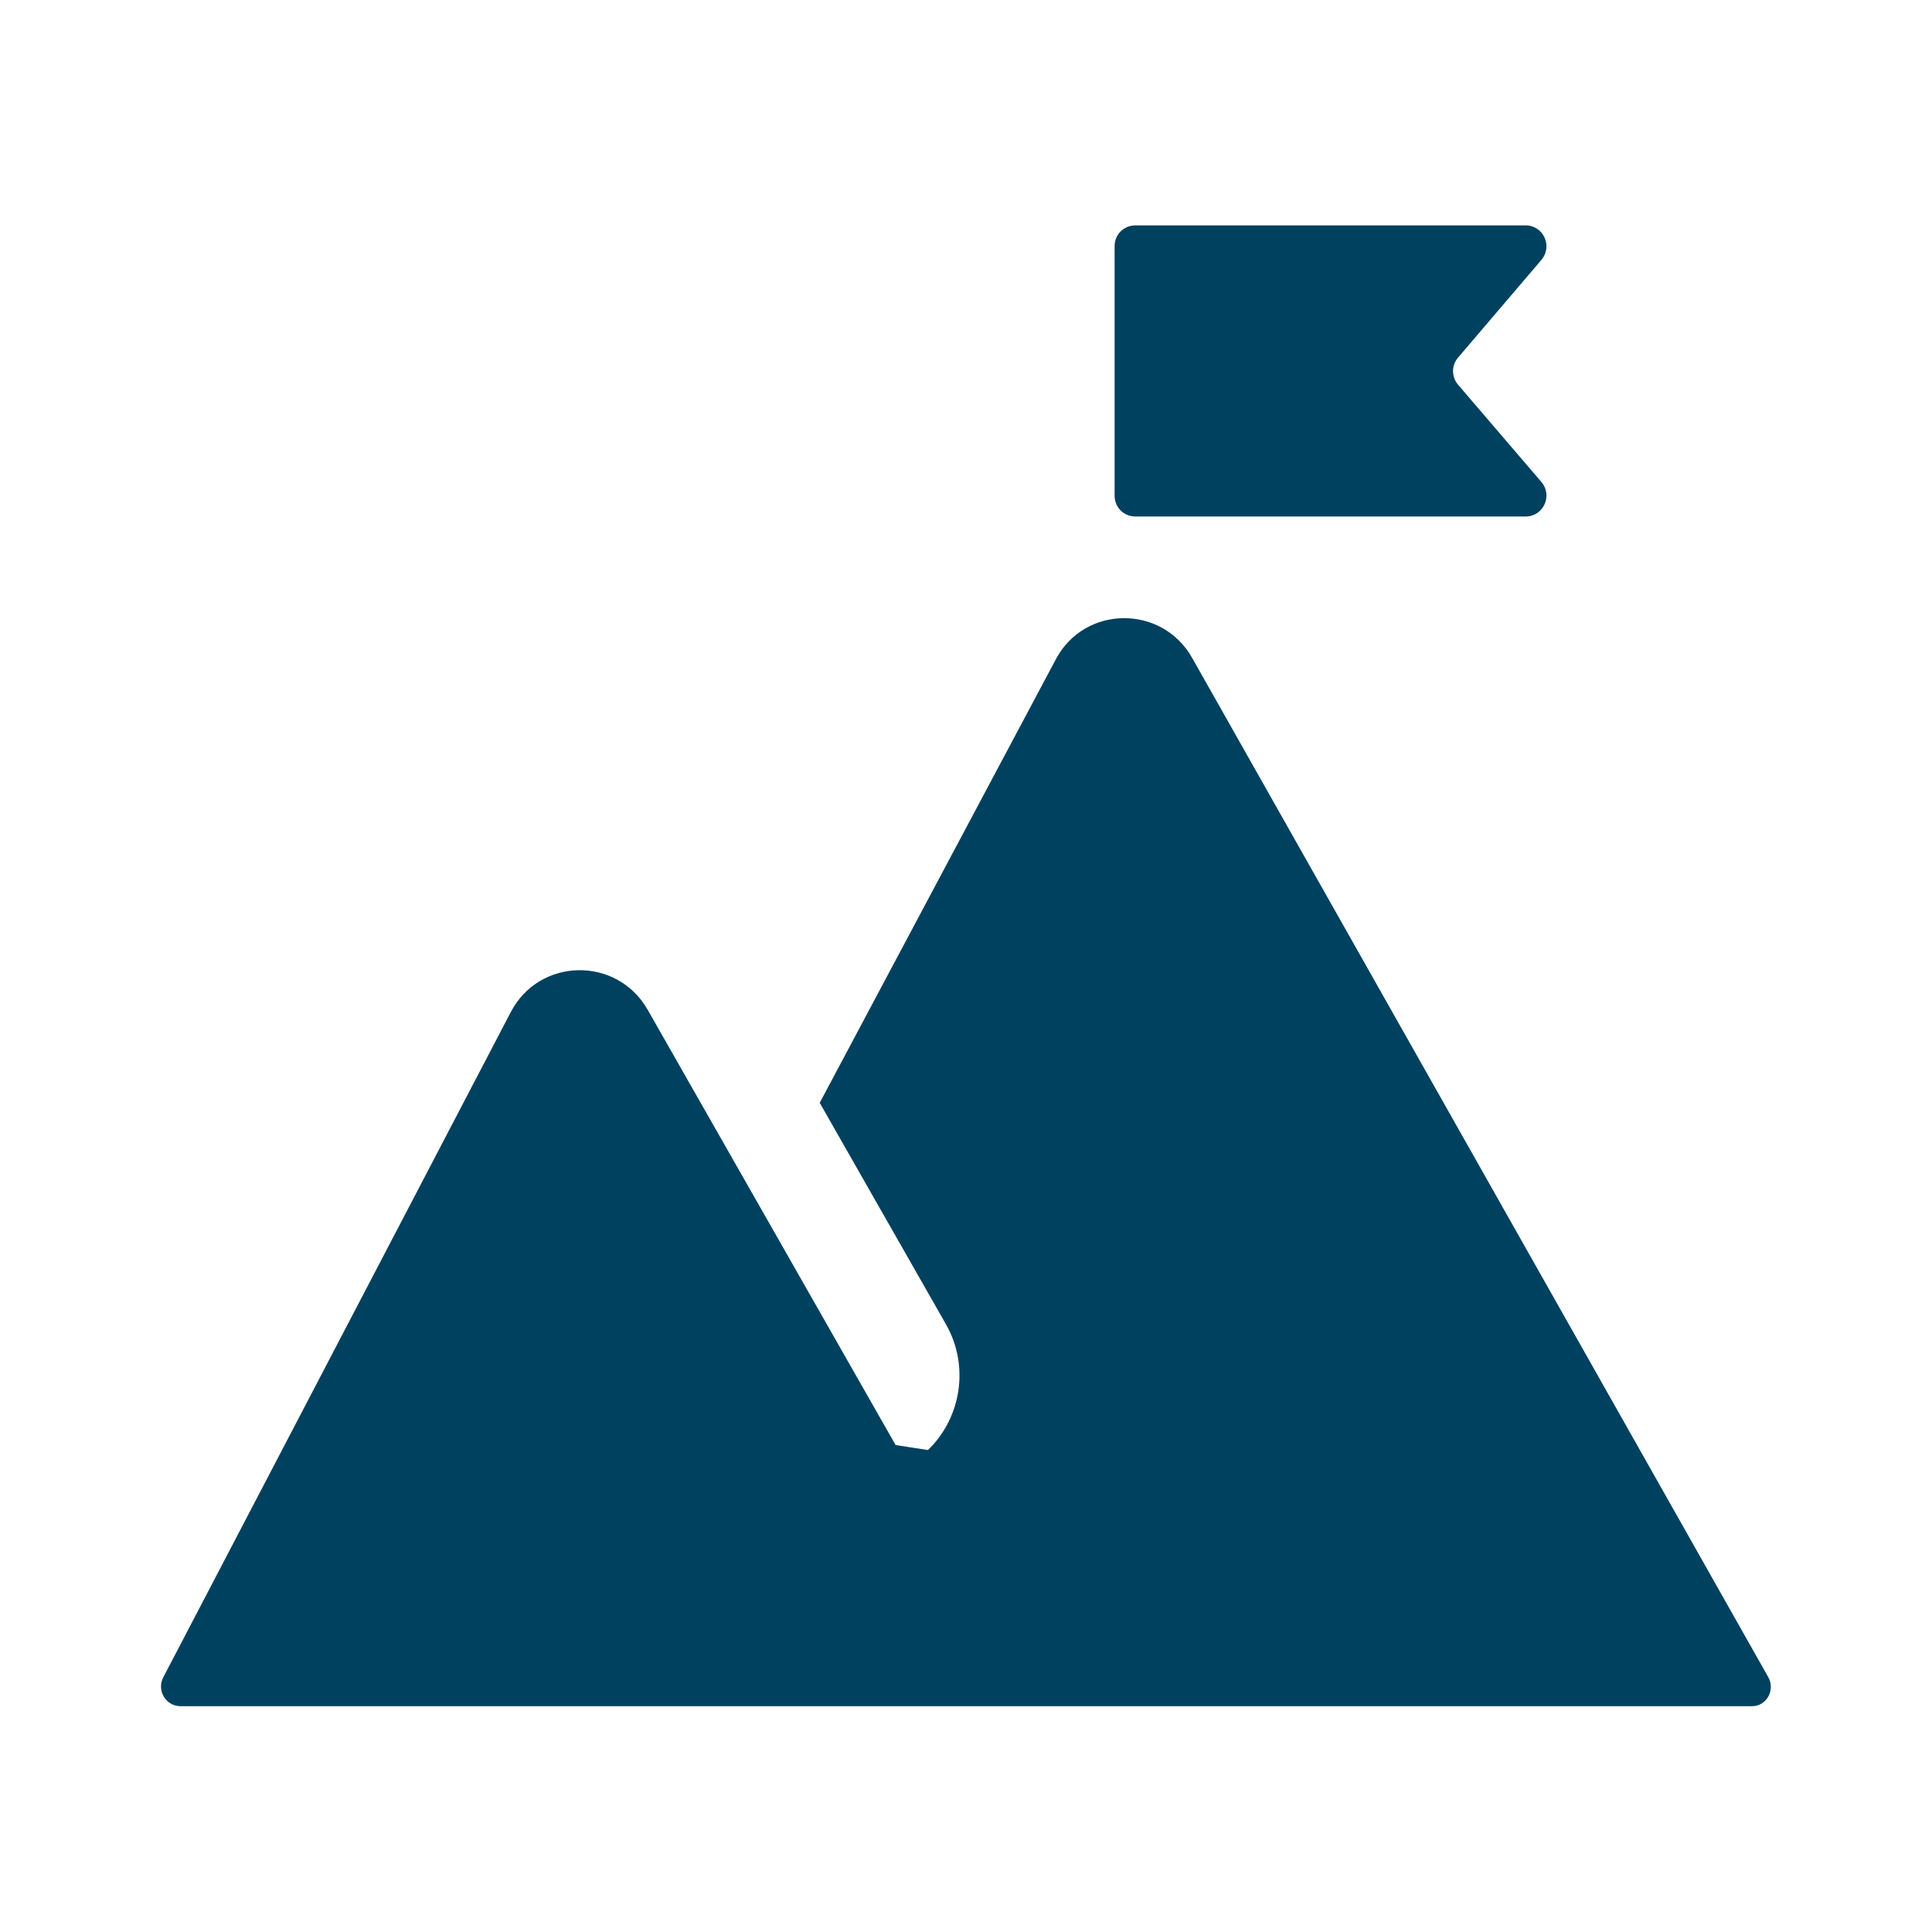
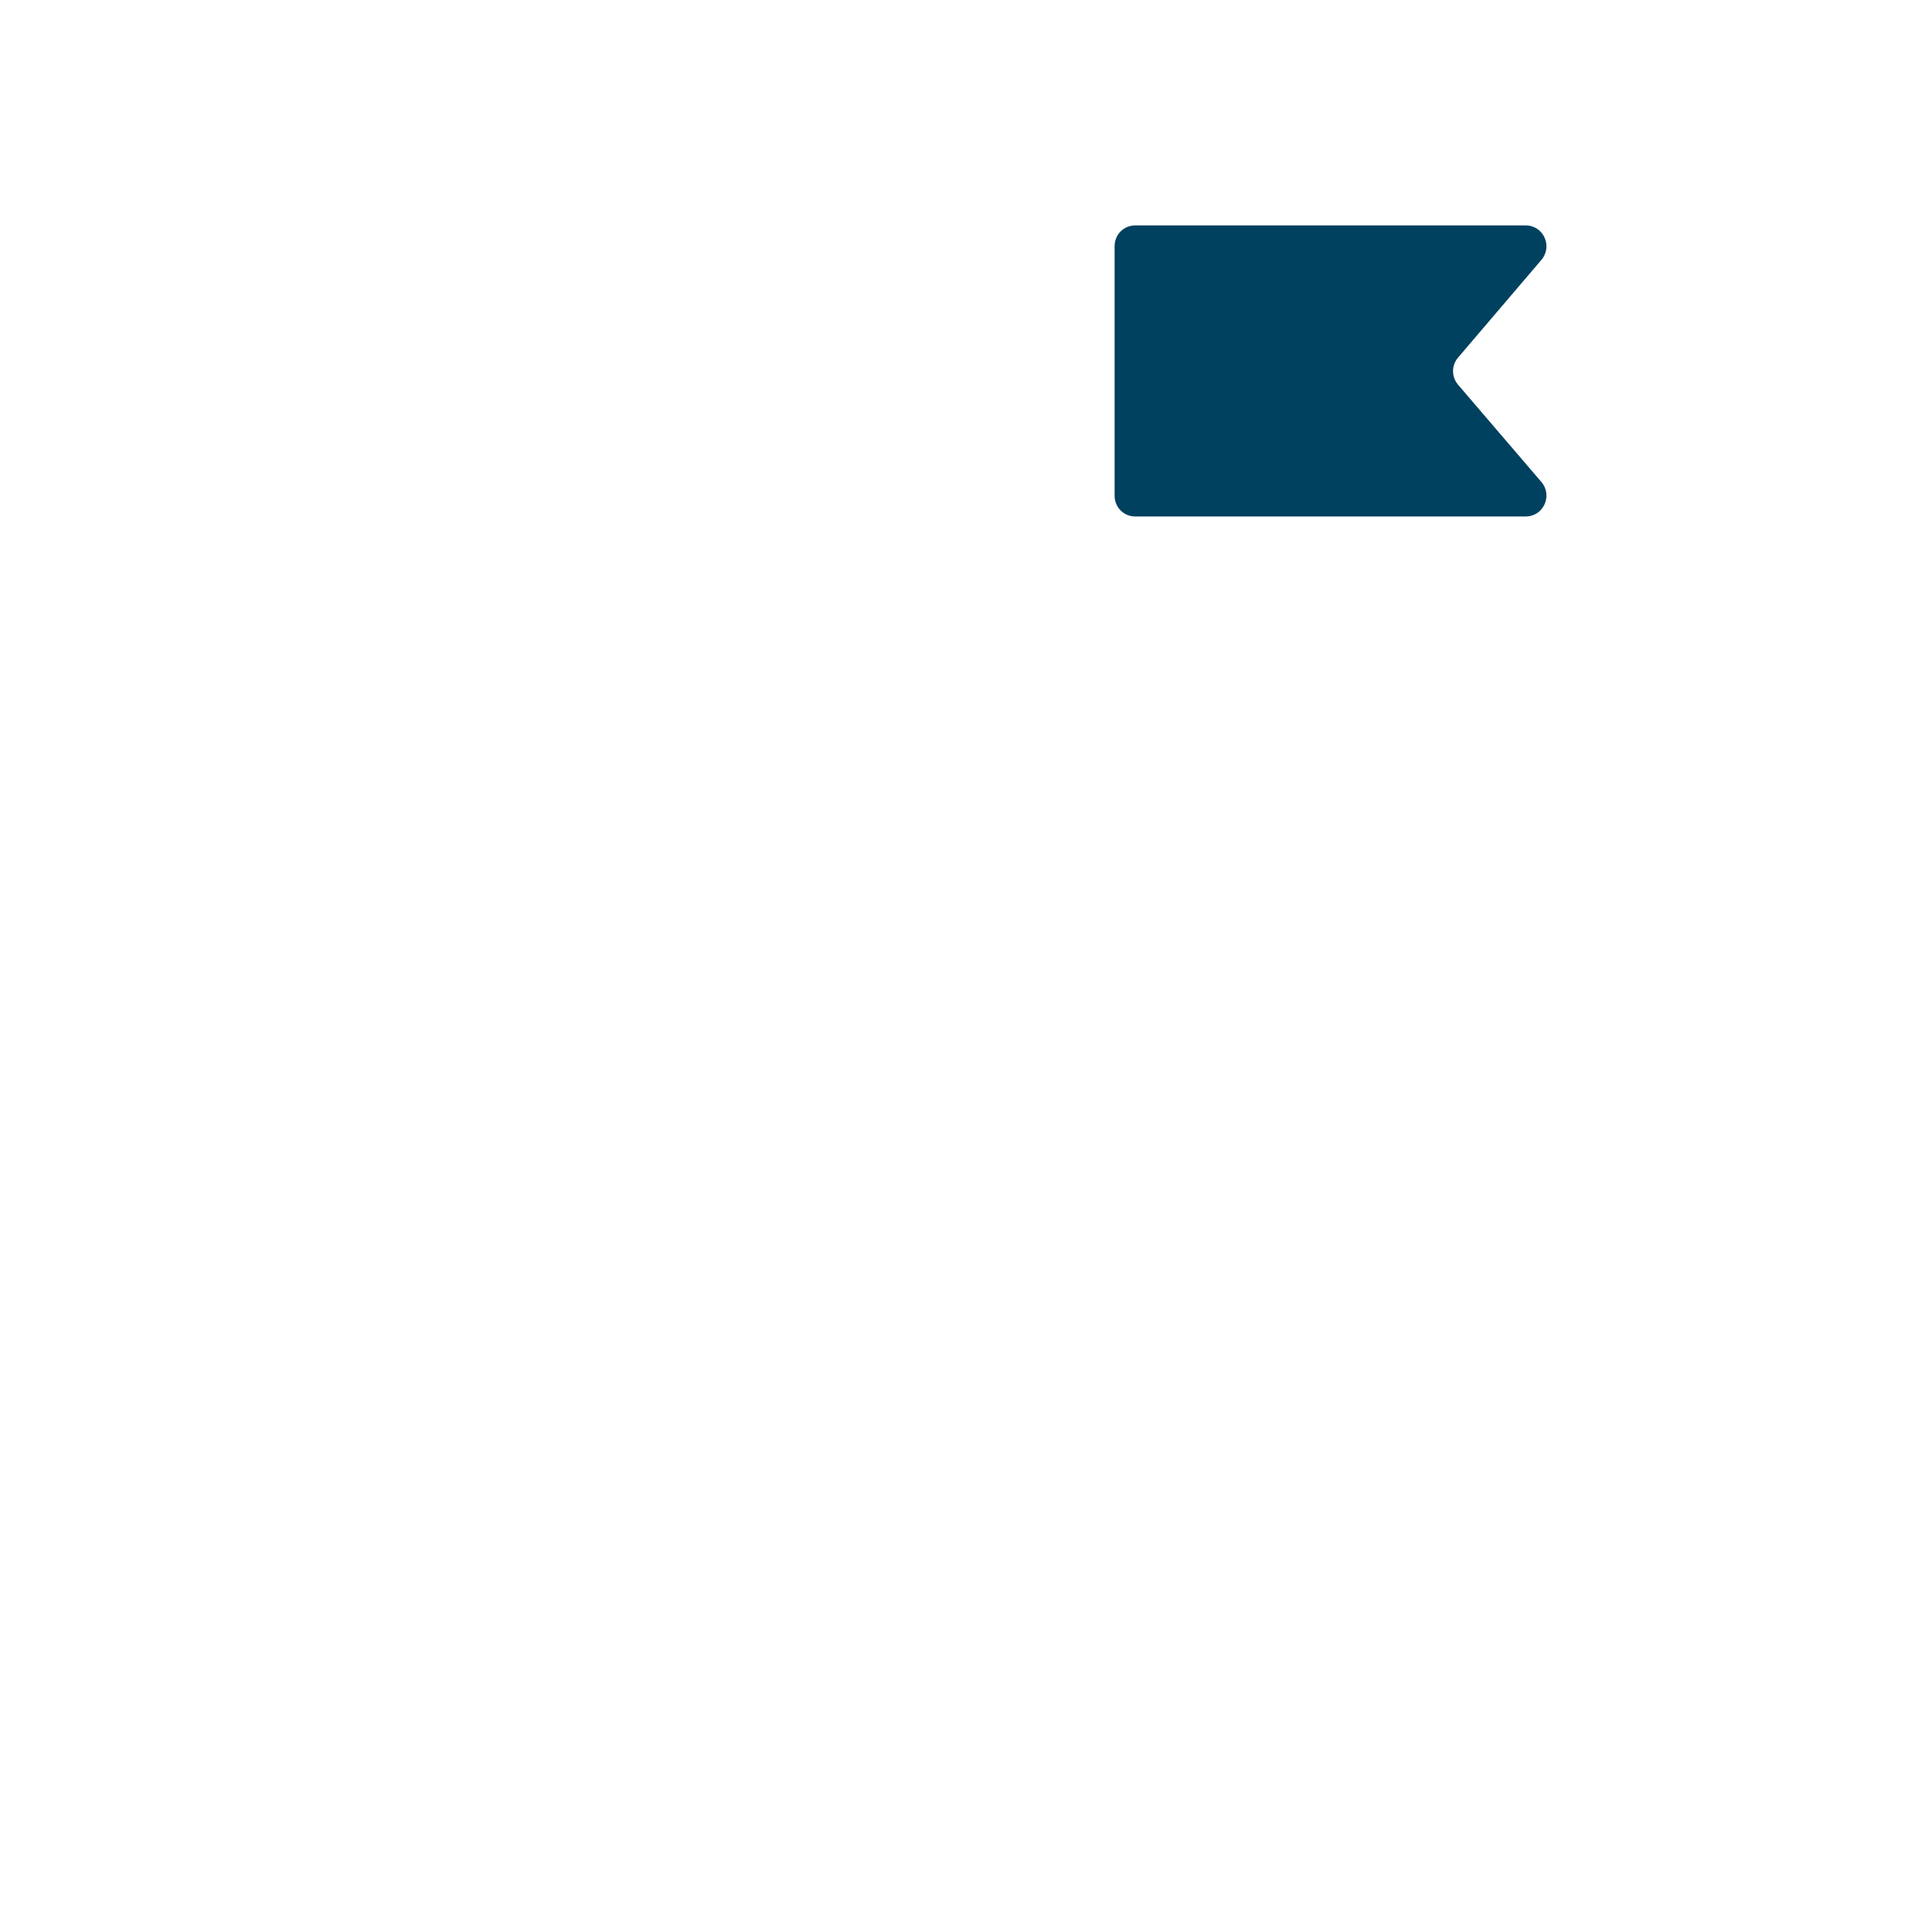
<svg xmlns="http://www.w3.org/2000/svg" width="60" height="60" viewBox="0 0 60 60" fill="none">
  <rect width="60" height="60" fill="white" />
-   <path d="M54.914 52.083L37.023 20.431C36.083 18.765 33.675 18.791 32.786 20.482L25.457 34.249L29.373 41.119C30.12 42.423 29.849 44.038 28.819 45.032C28.368 44.967 28.252 44.942 27.814 44.877L20.112 31.356C19.159 29.69 16.75 29.729 15.862 31.433L5.068 52.096C4.862 52.496 5.146 52.987 5.609 52.987H54.398C54.849 53 55.146 52.496 54.914 52.083Z" fill="#004160" />
  <path d="M45.28 11.946C45.074 11.701 45.074 11.352 45.28 11.107L47.869 8.072C48.229 7.646 47.933 7 47.379 7H35.259C34.899 7 34.615 7.284 34.615 7.646V15.394C34.615 15.756 34.899 16.04 35.259 16.04H47.379C47.933 16.04 48.229 15.394 47.869 14.968L45.28 11.946Z" fill="#004160" />
</svg>